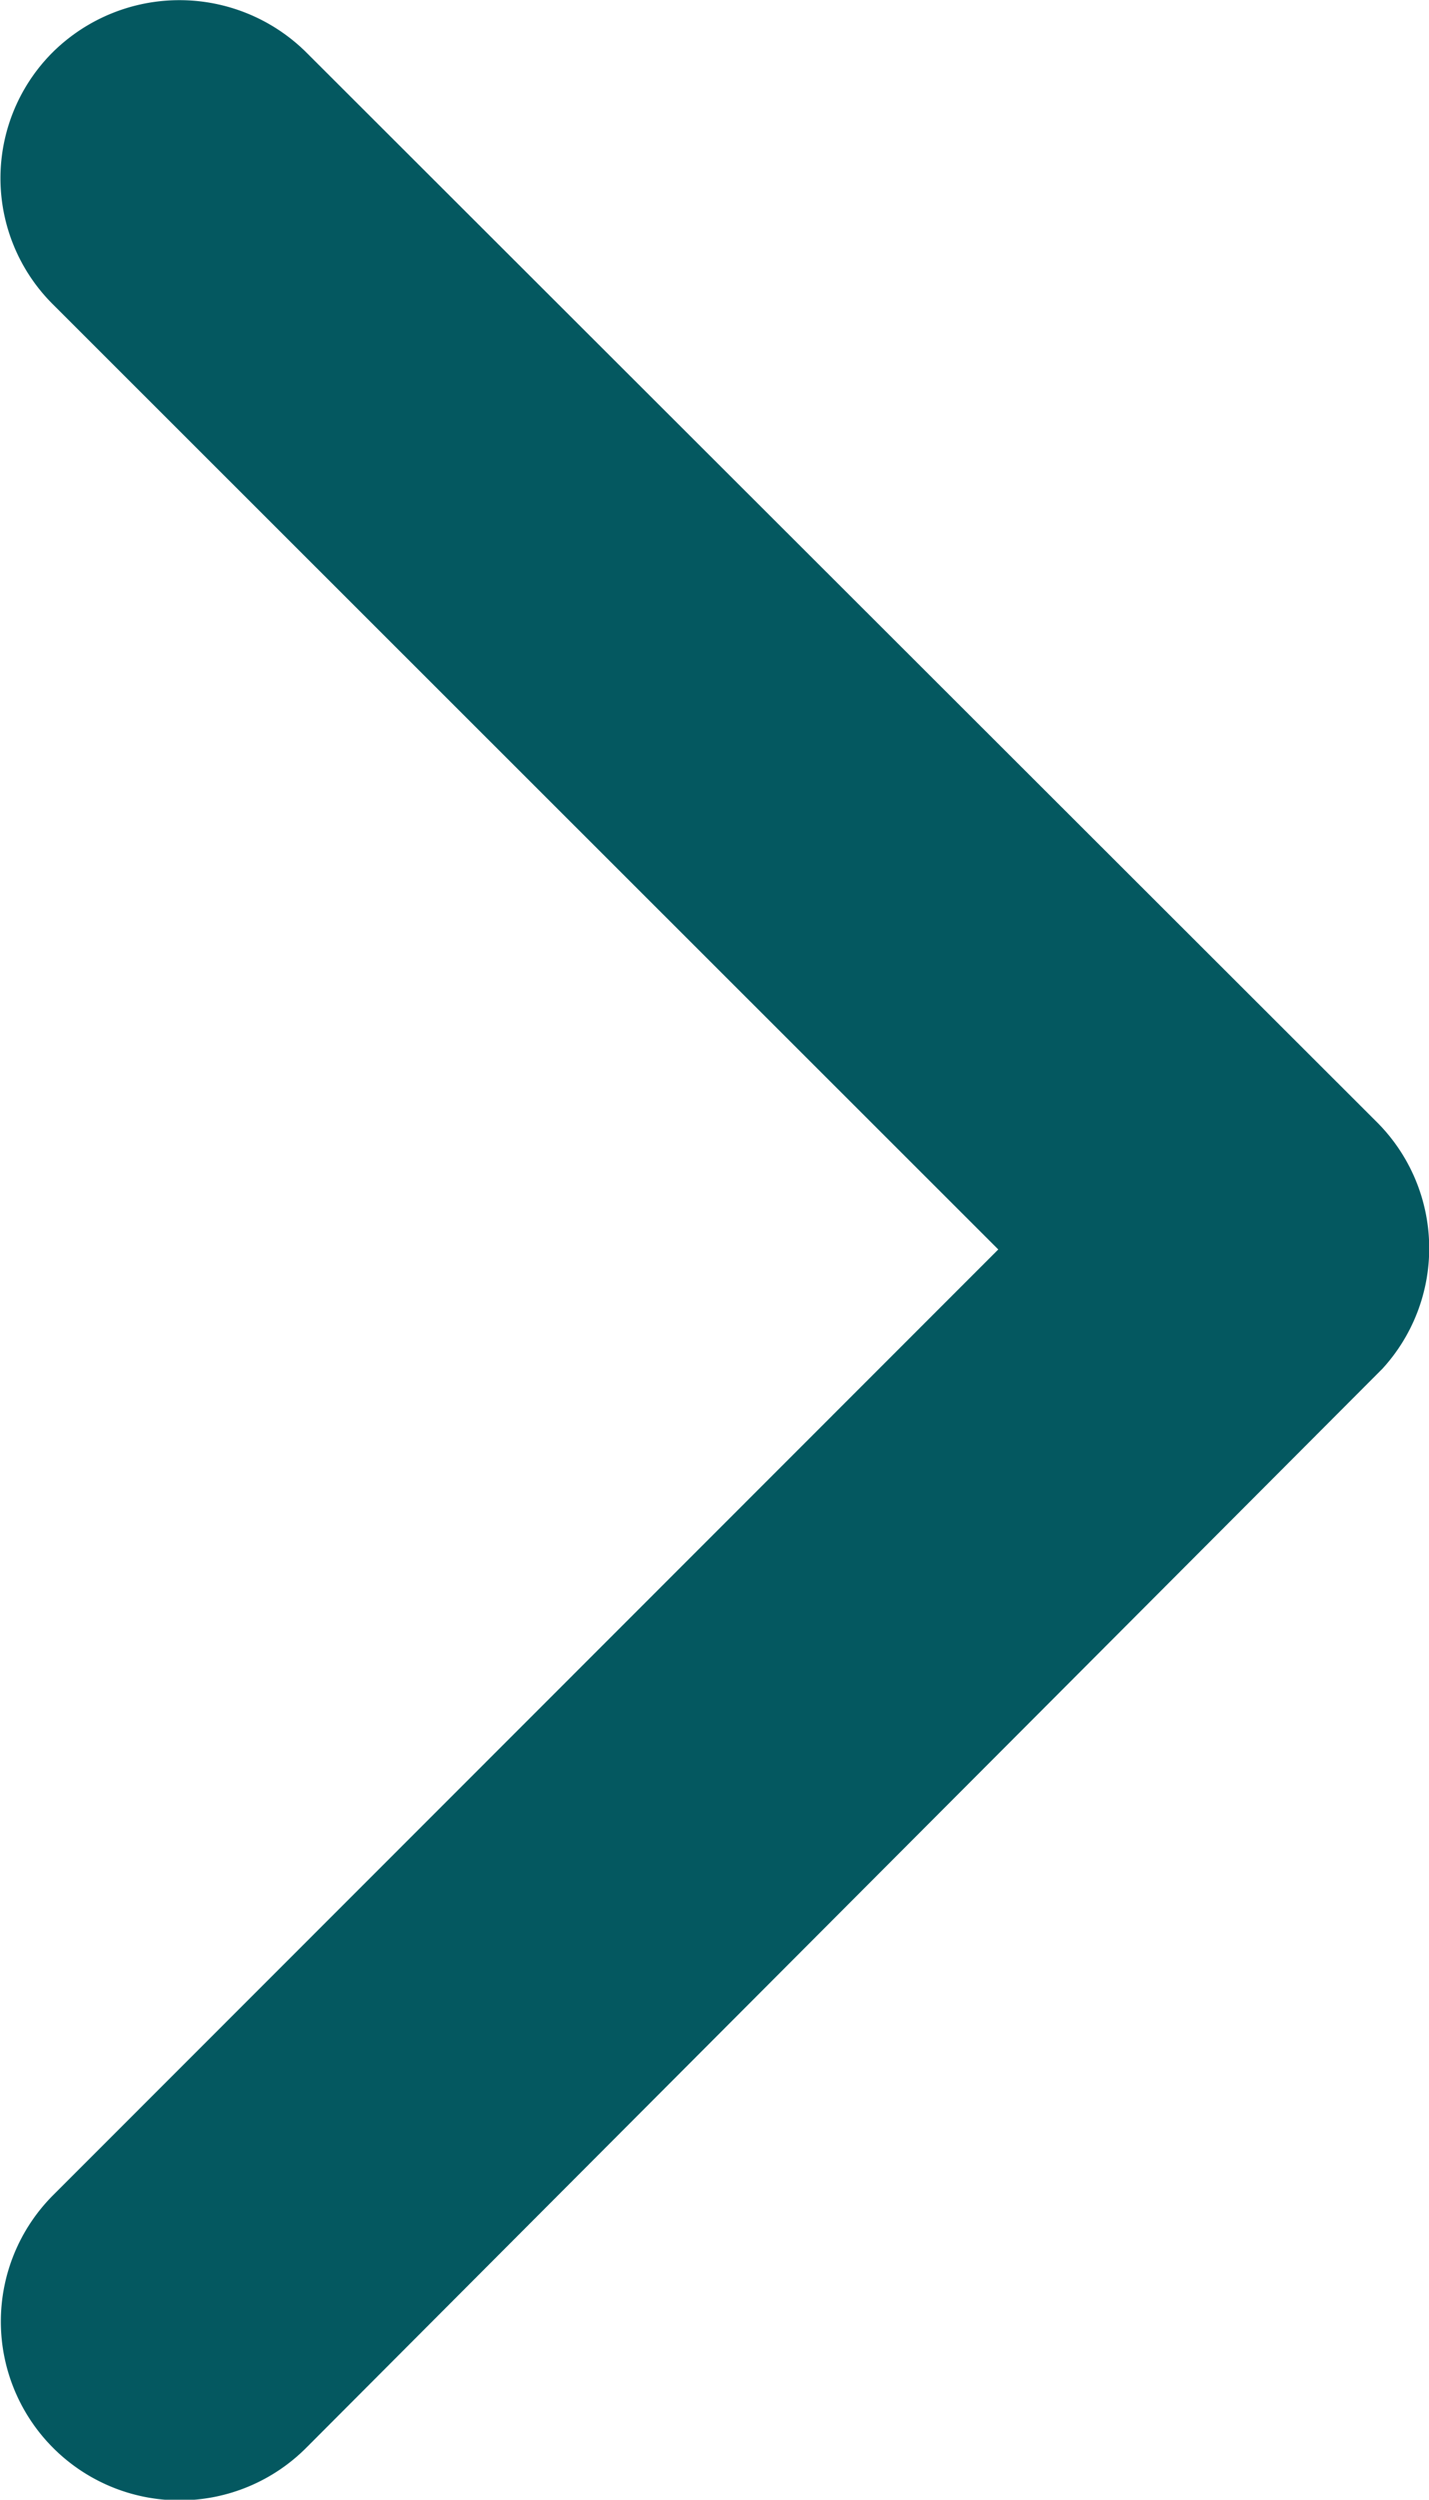
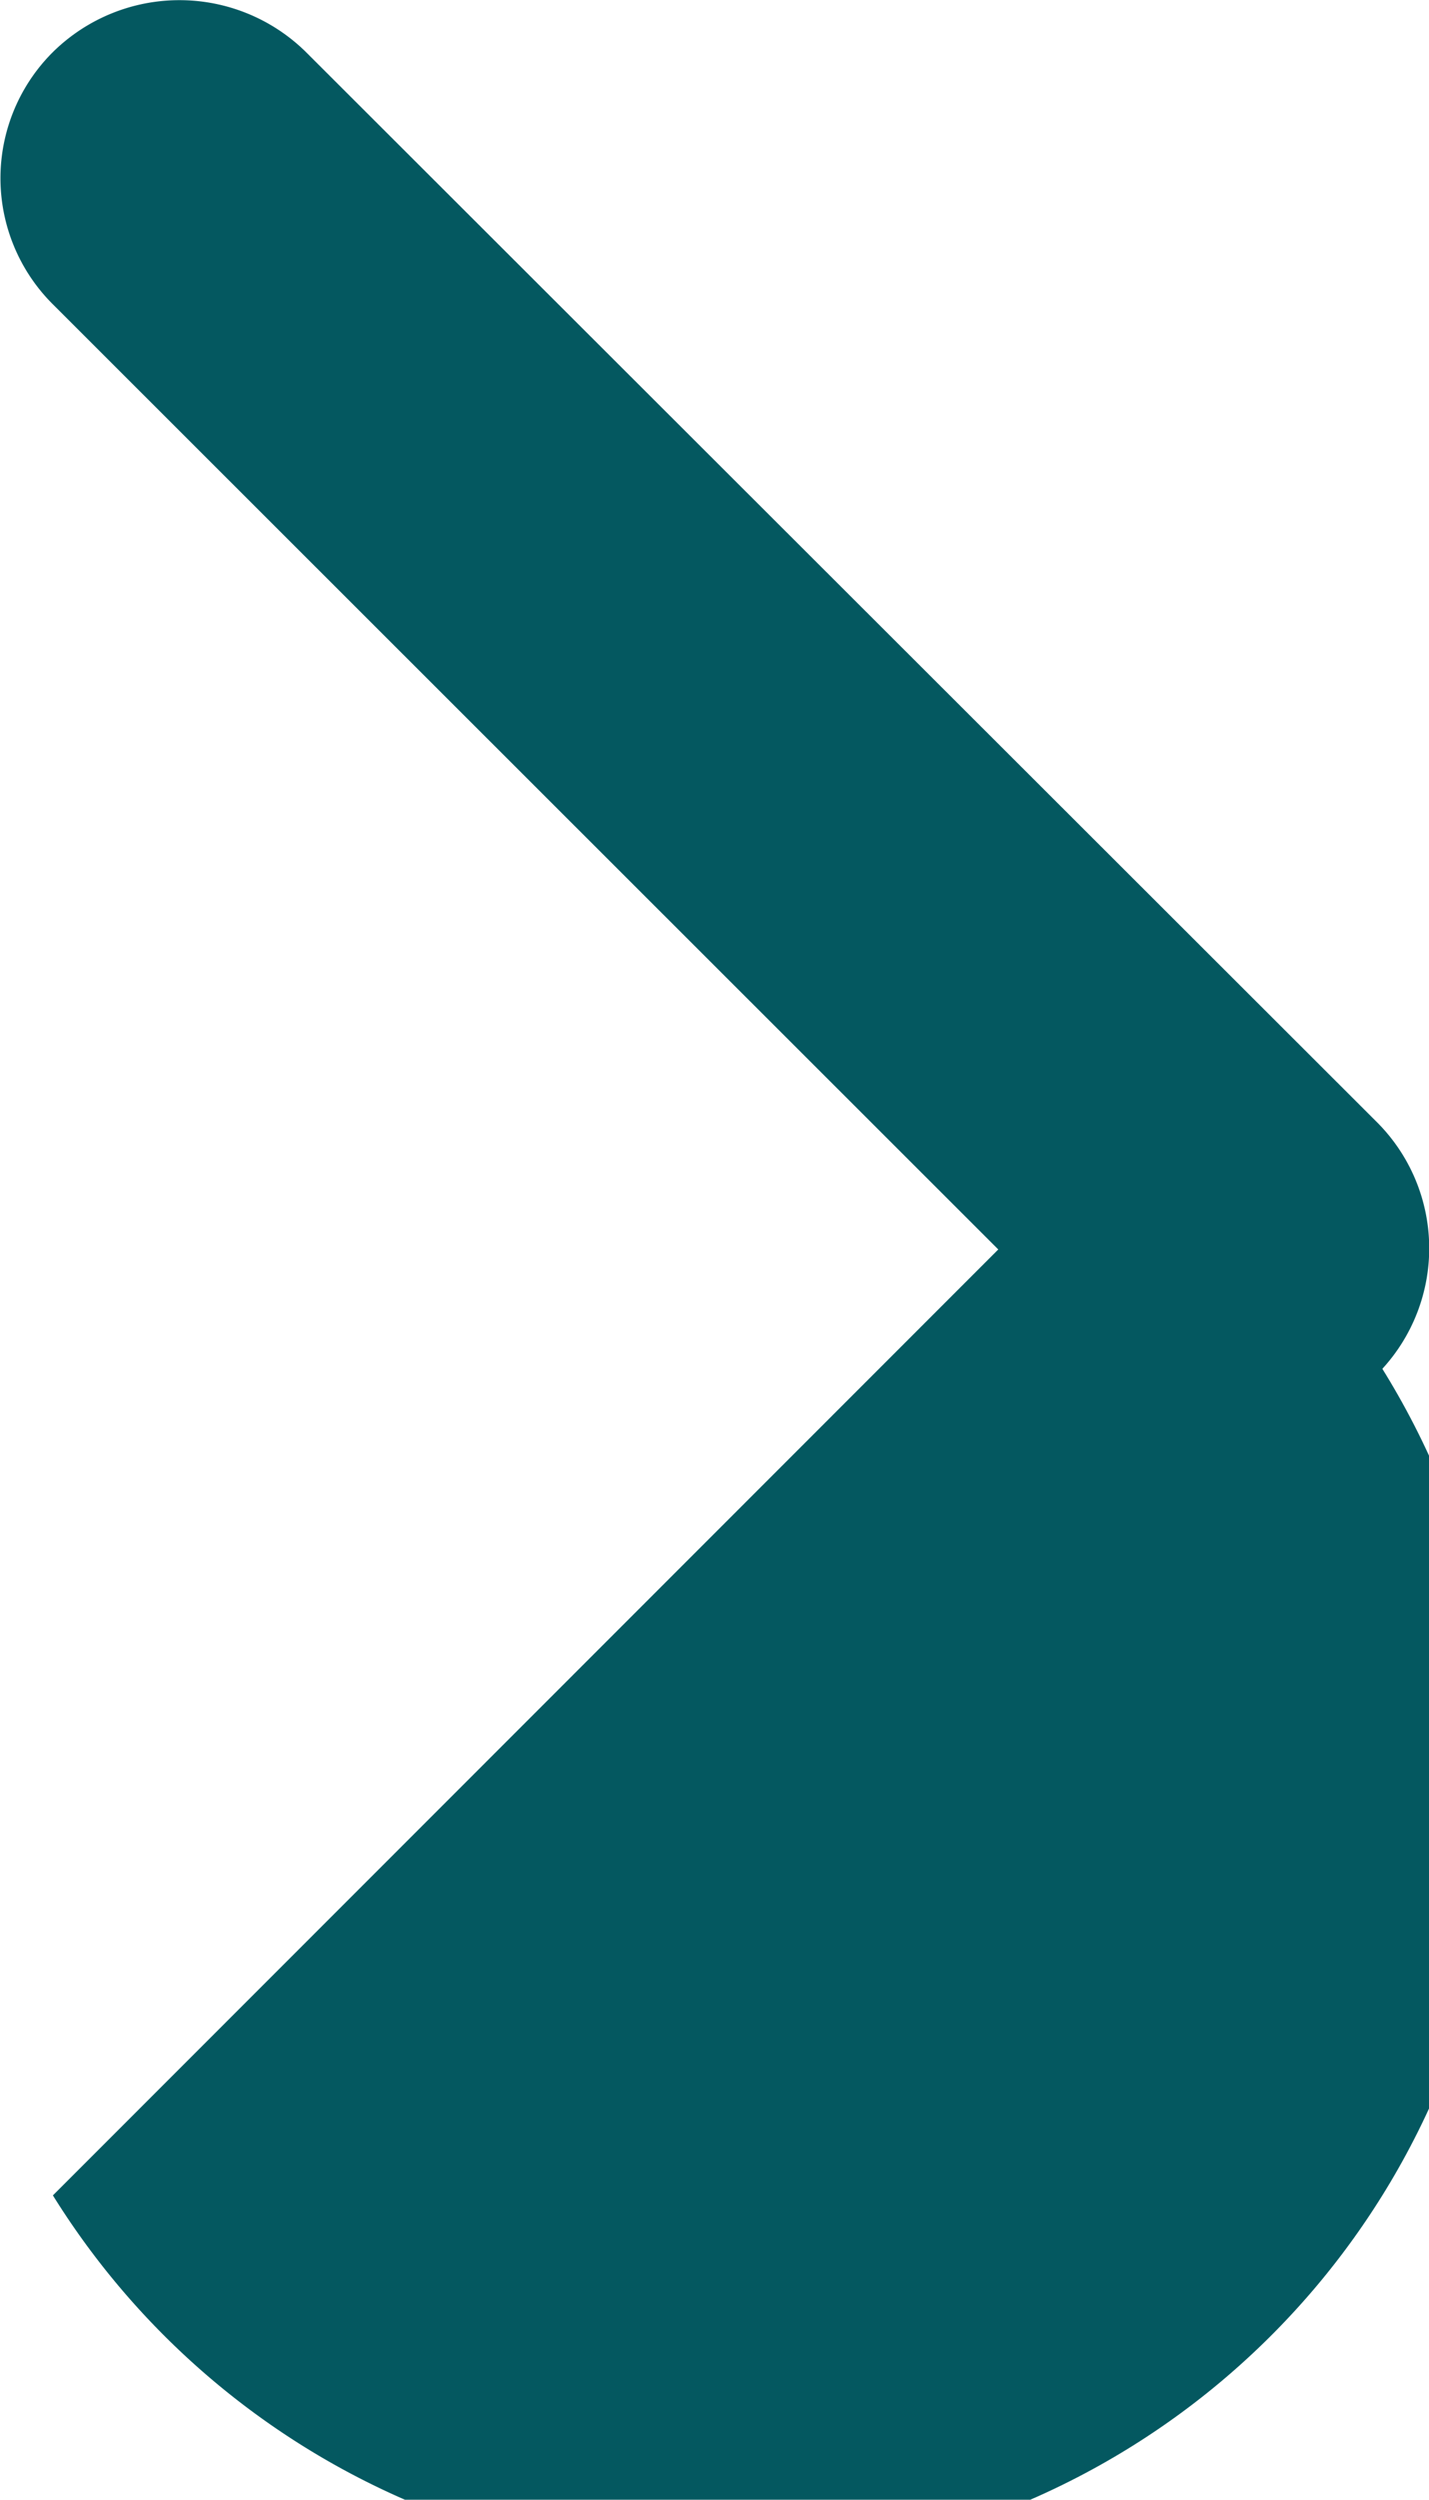
<svg xmlns="http://www.w3.org/2000/svg" width="6.861" height="12" viewBox="0 0 6.861 12">
-   <path id="arrow-right-green" d="M12.19,16.039,16.727,11.5a.854.854,0,0,1,1.211,0,.865.865,0,0,1,0,1.215L12.8,17.858a.856.856,0,0,1-1.183.025L6.438,12.717A.858.858,0,0,1,7.649,11.5Z" transform="translate(-11.246 18.188) rotate(-90)" fill="#045860" />
+   <path id="arrow-right-green" d="M12.19,16.039,16.727,11.5a.854.854,0,0,1,1.211,0,.865.865,0,0,1,0,1.215L12.8,17.858a.856.856,0,0,1-1.183.025A.858.858,0,0,1,7.649,11.5Z" transform="translate(-11.246 18.188) rotate(-90)" fill="#045860" />
</svg>